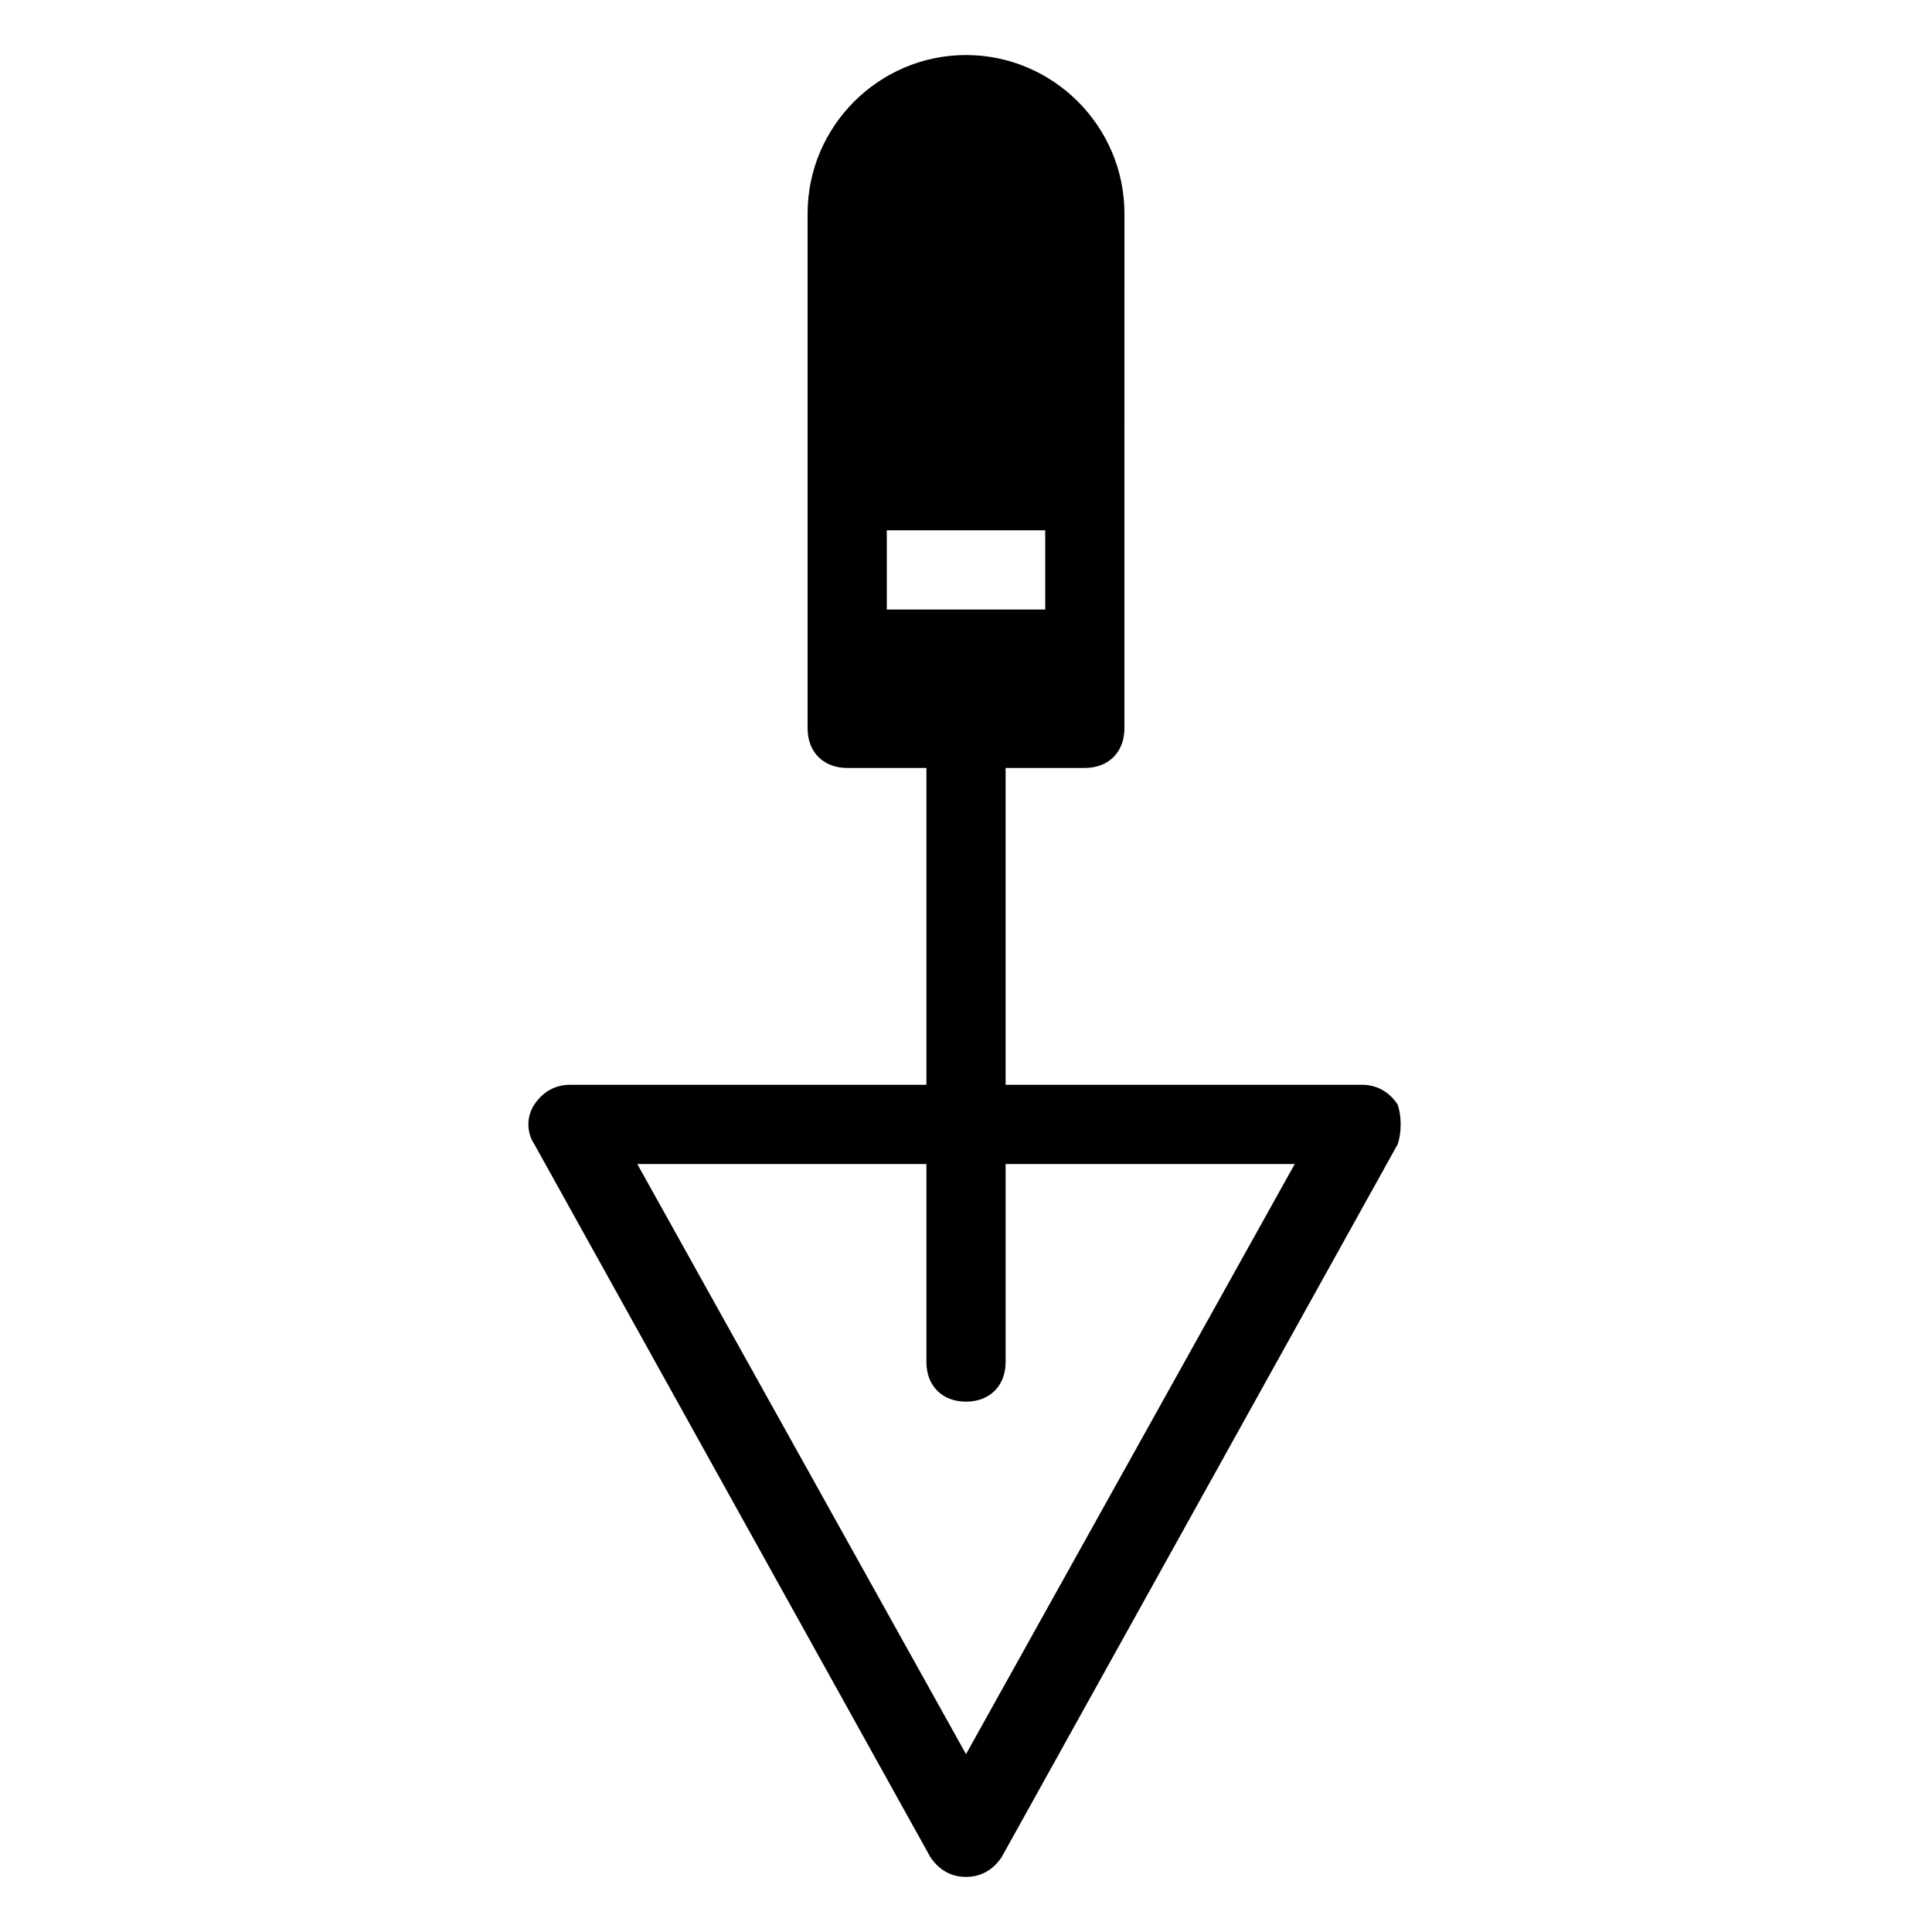
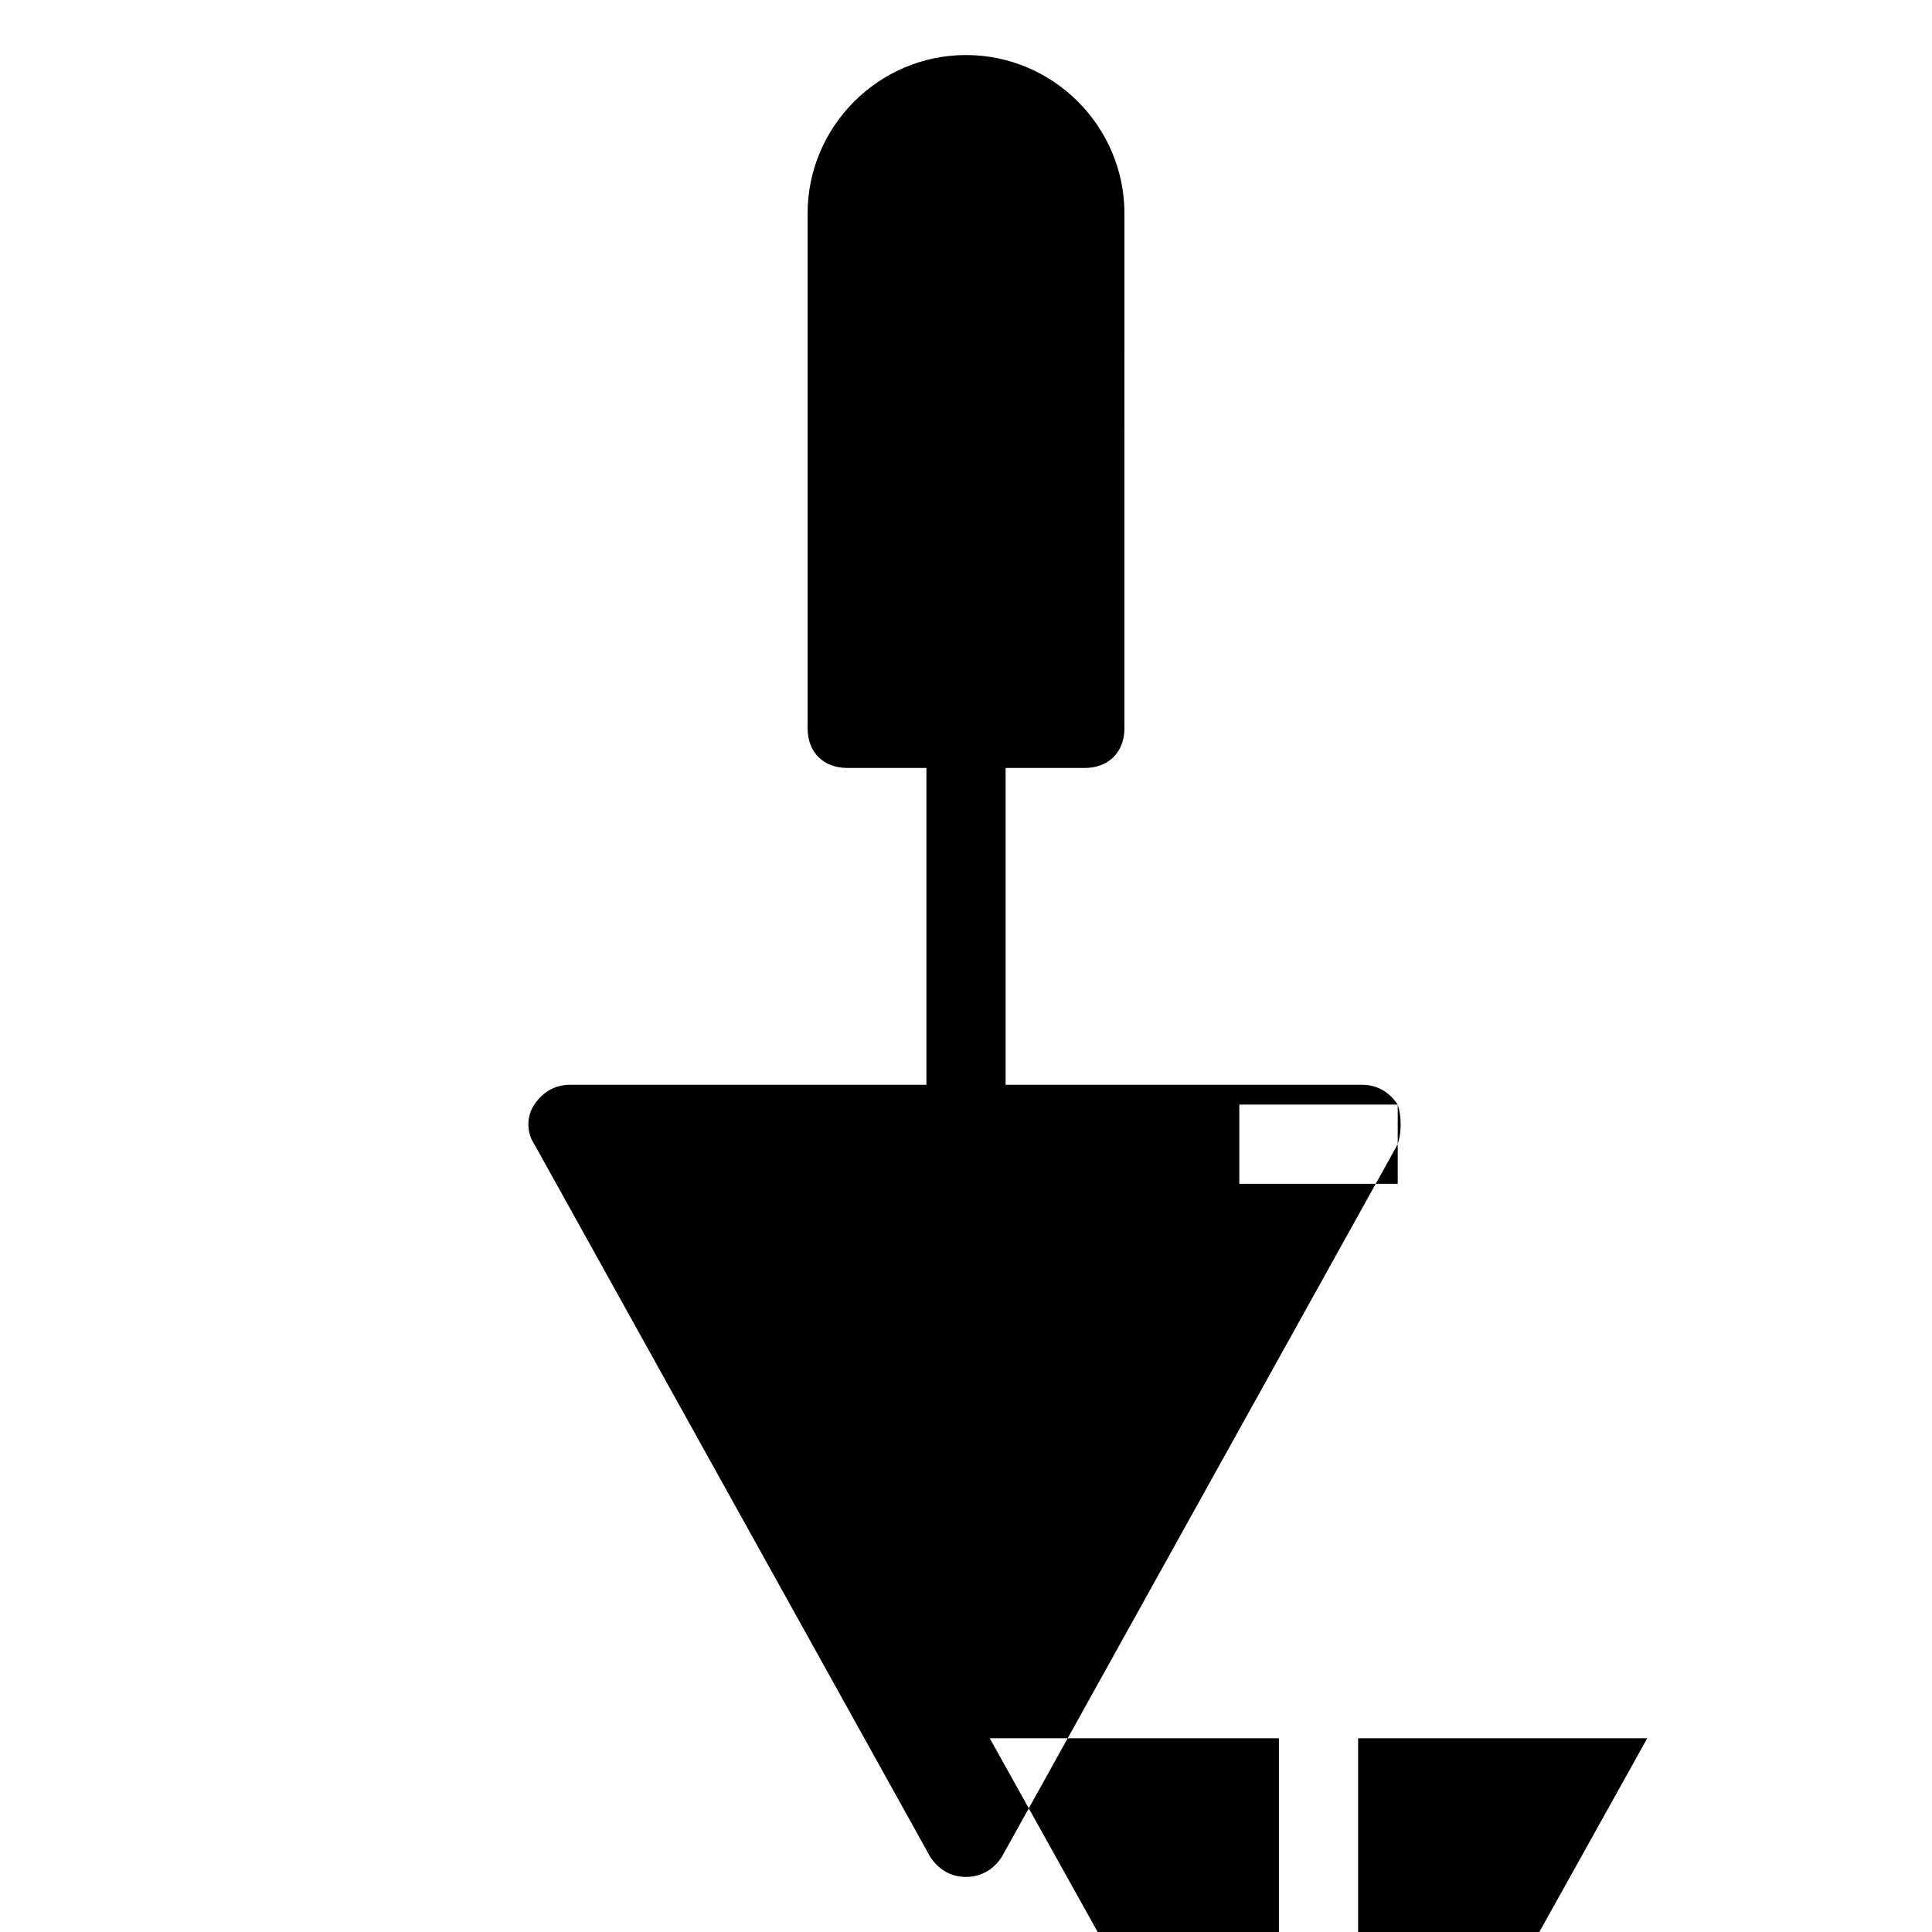
<svg xmlns="http://www.w3.org/2000/svg" fill="#000000" width="800px" height="800px" version="1.1" viewBox="144 144 512 512">
-   <path d="m514.41 436.73c-2.102-3.148-5.25-5.246-9.449-5.246h-94.465v-83.969h20.992c6.297 0 10.496-4.199 10.496-10.496v-41.984l0.004-94.465c0-23.09-18.895-41.984-41.984-41.984s-41.984 18.895-41.984 41.984v136.45c0 6.297 4.199 10.496 10.496 10.496h20.992v83.969h-94.465c-4.199 0-7.348 2.098-9.445 5.246s-2.098 7.348 0 10.496l104.96 188.93c2.098 3.148 5.246 5.246 9.445 5.246s7.348-2.098 9.445-5.246l104.96-188.93c1.047-3.148 1.047-7.348 0-10.496zm-93.414-152.19v20.992h-41.984v-20.992zm-20.992 324.33-87.117-156.39h76.621v52.48c0 6.297 4.199 10.496 10.496 10.496s10.496-4.199 10.496-10.496v-52.48h76.621z" />
+   <path d="m514.41 436.73c-2.102-3.148-5.25-5.246-9.449-5.246h-94.465v-83.969h20.992c6.297 0 10.496-4.199 10.496-10.496v-41.984l0.004-94.465c0-23.09-18.895-41.984-41.984-41.984s-41.984 18.895-41.984 41.984v136.45c0 6.297 4.199 10.496 10.496 10.496h20.992v83.969h-94.465c-4.199 0-7.348 2.098-9.445 5.246s-2.098 7.348 0 10.496l104.96 188.93c2.098 3.148 5.246 5.246 9.445 5.246s7.348-2.098 9.445-5.246l104.96-188.93c1.047-3.148 1.047-7.348 0-10.496zv20.992h-41.984v-20.992zm-20.992 324.33-87.117-156.39h76.621v52.48c0 6.297 4.199 10.496 10.496 10.496s10.496-4.199 10.496-10.496v-52.48h76.621z" />
</svg>